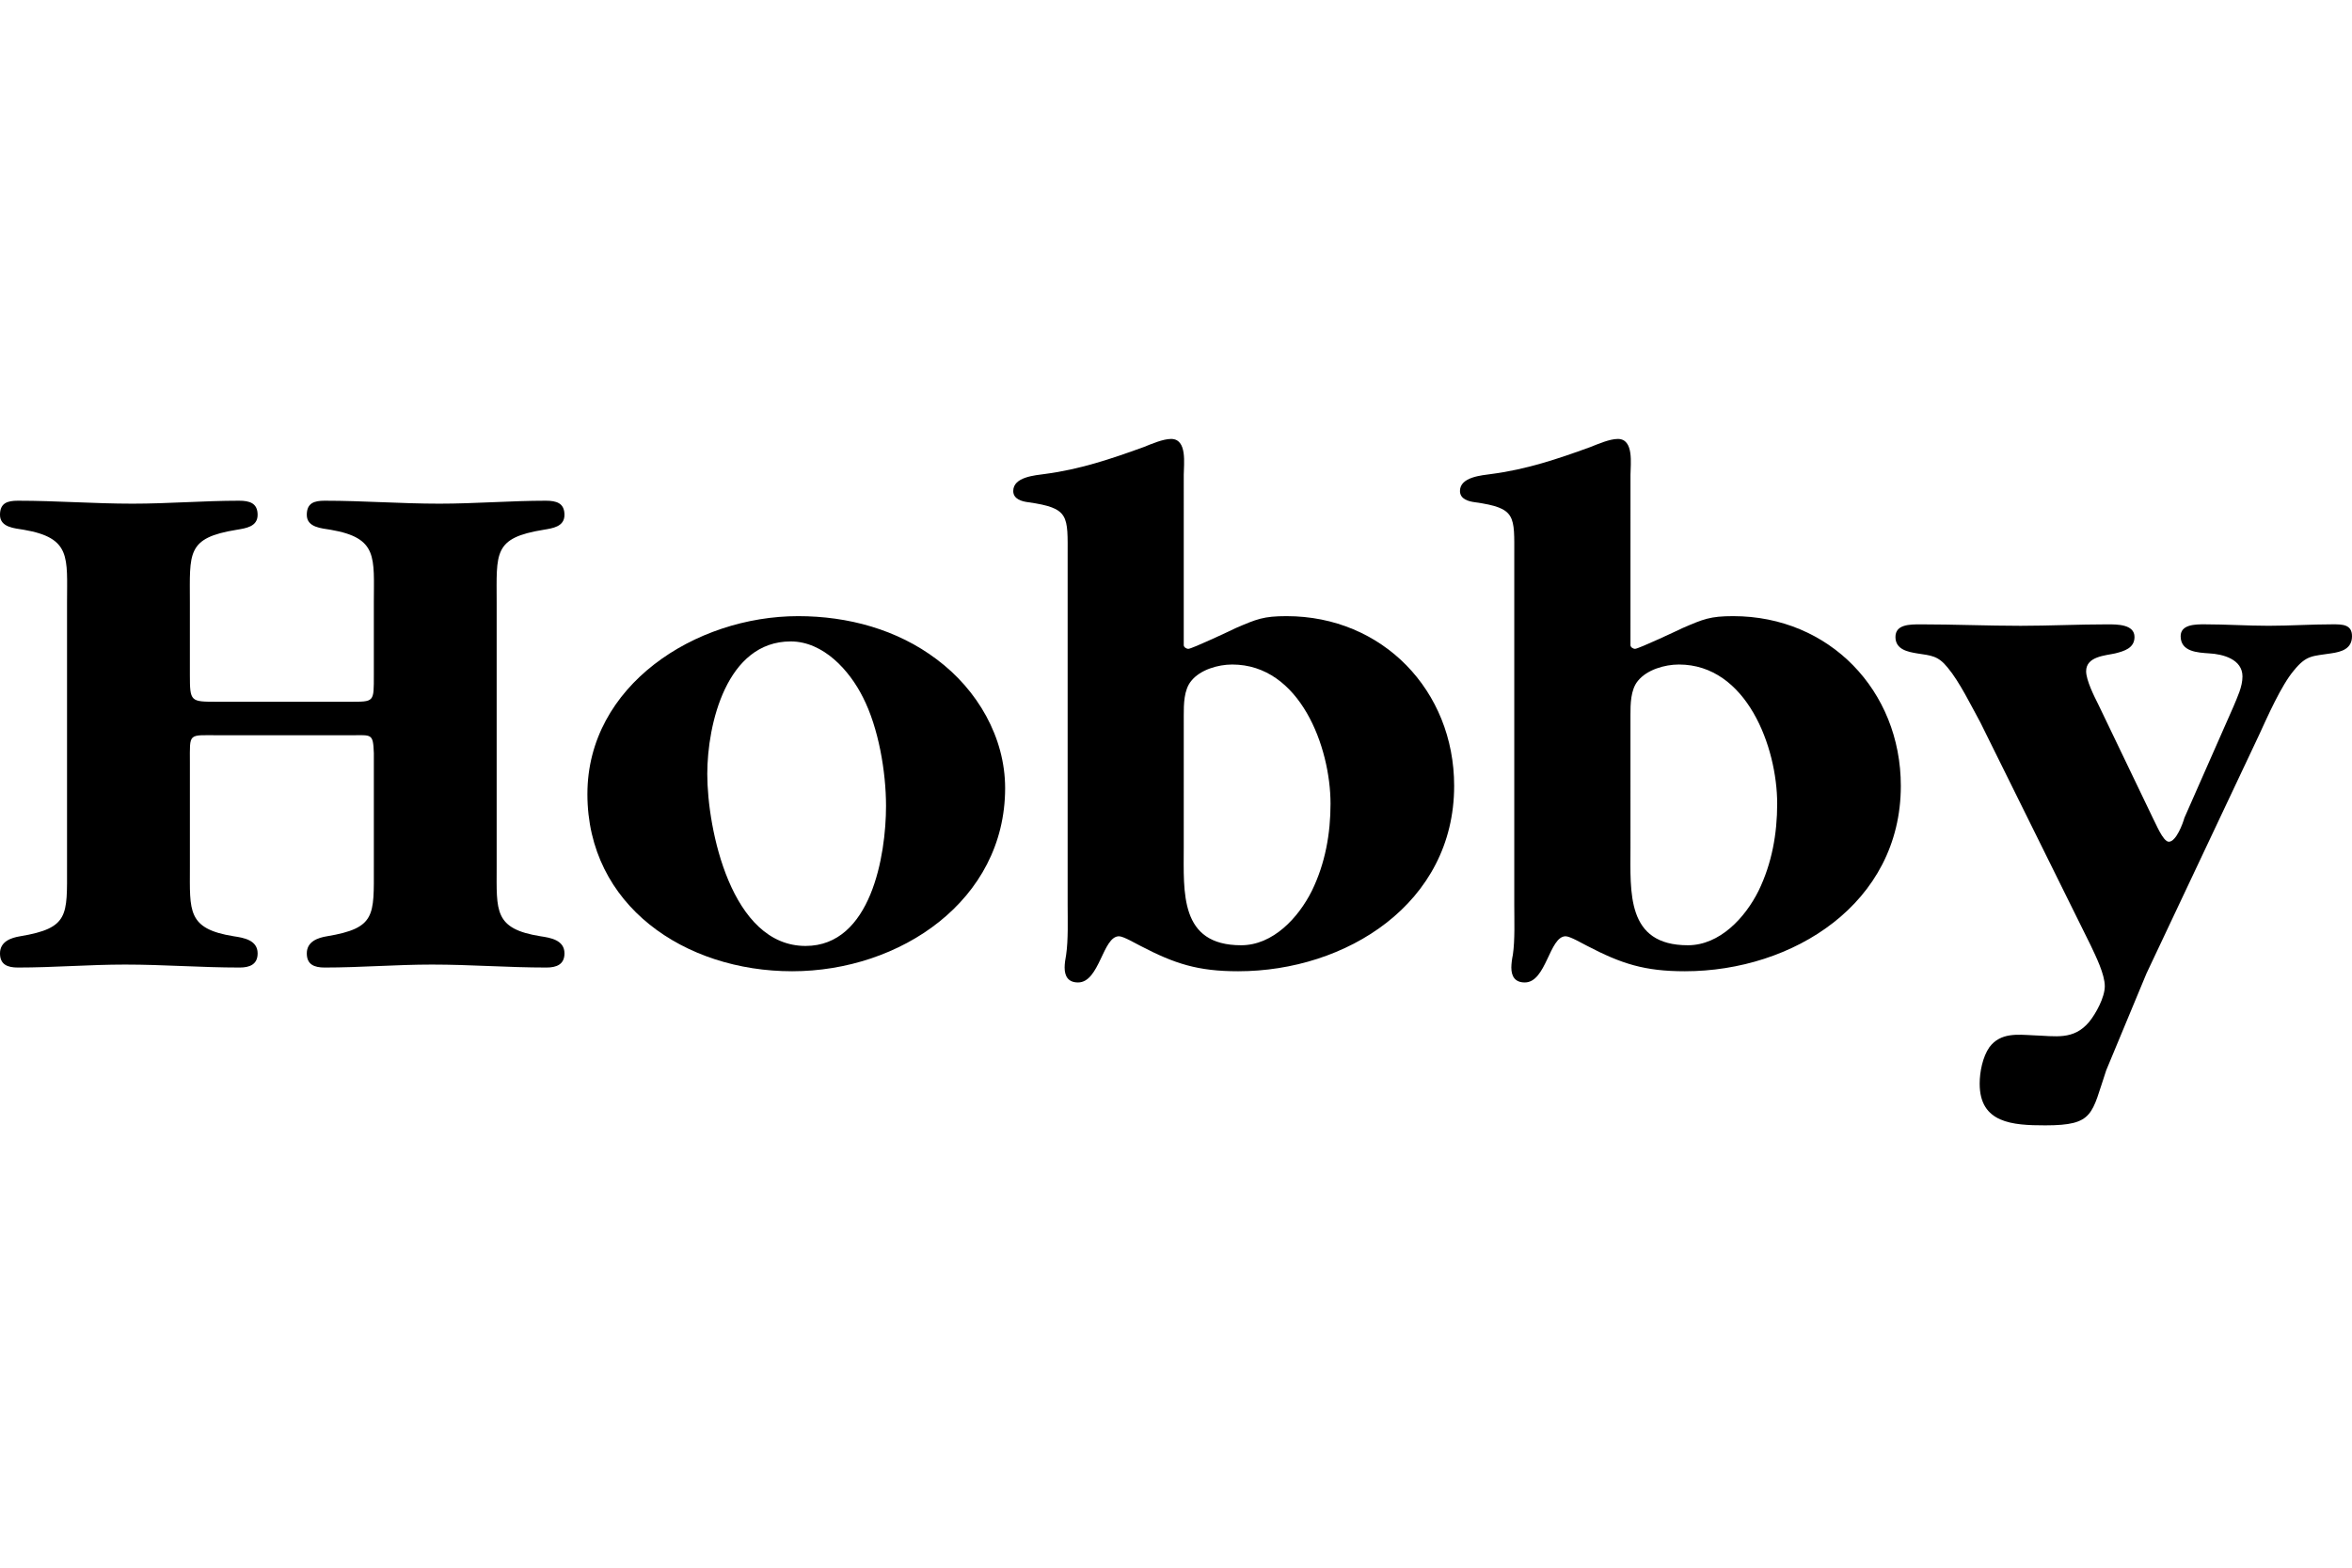
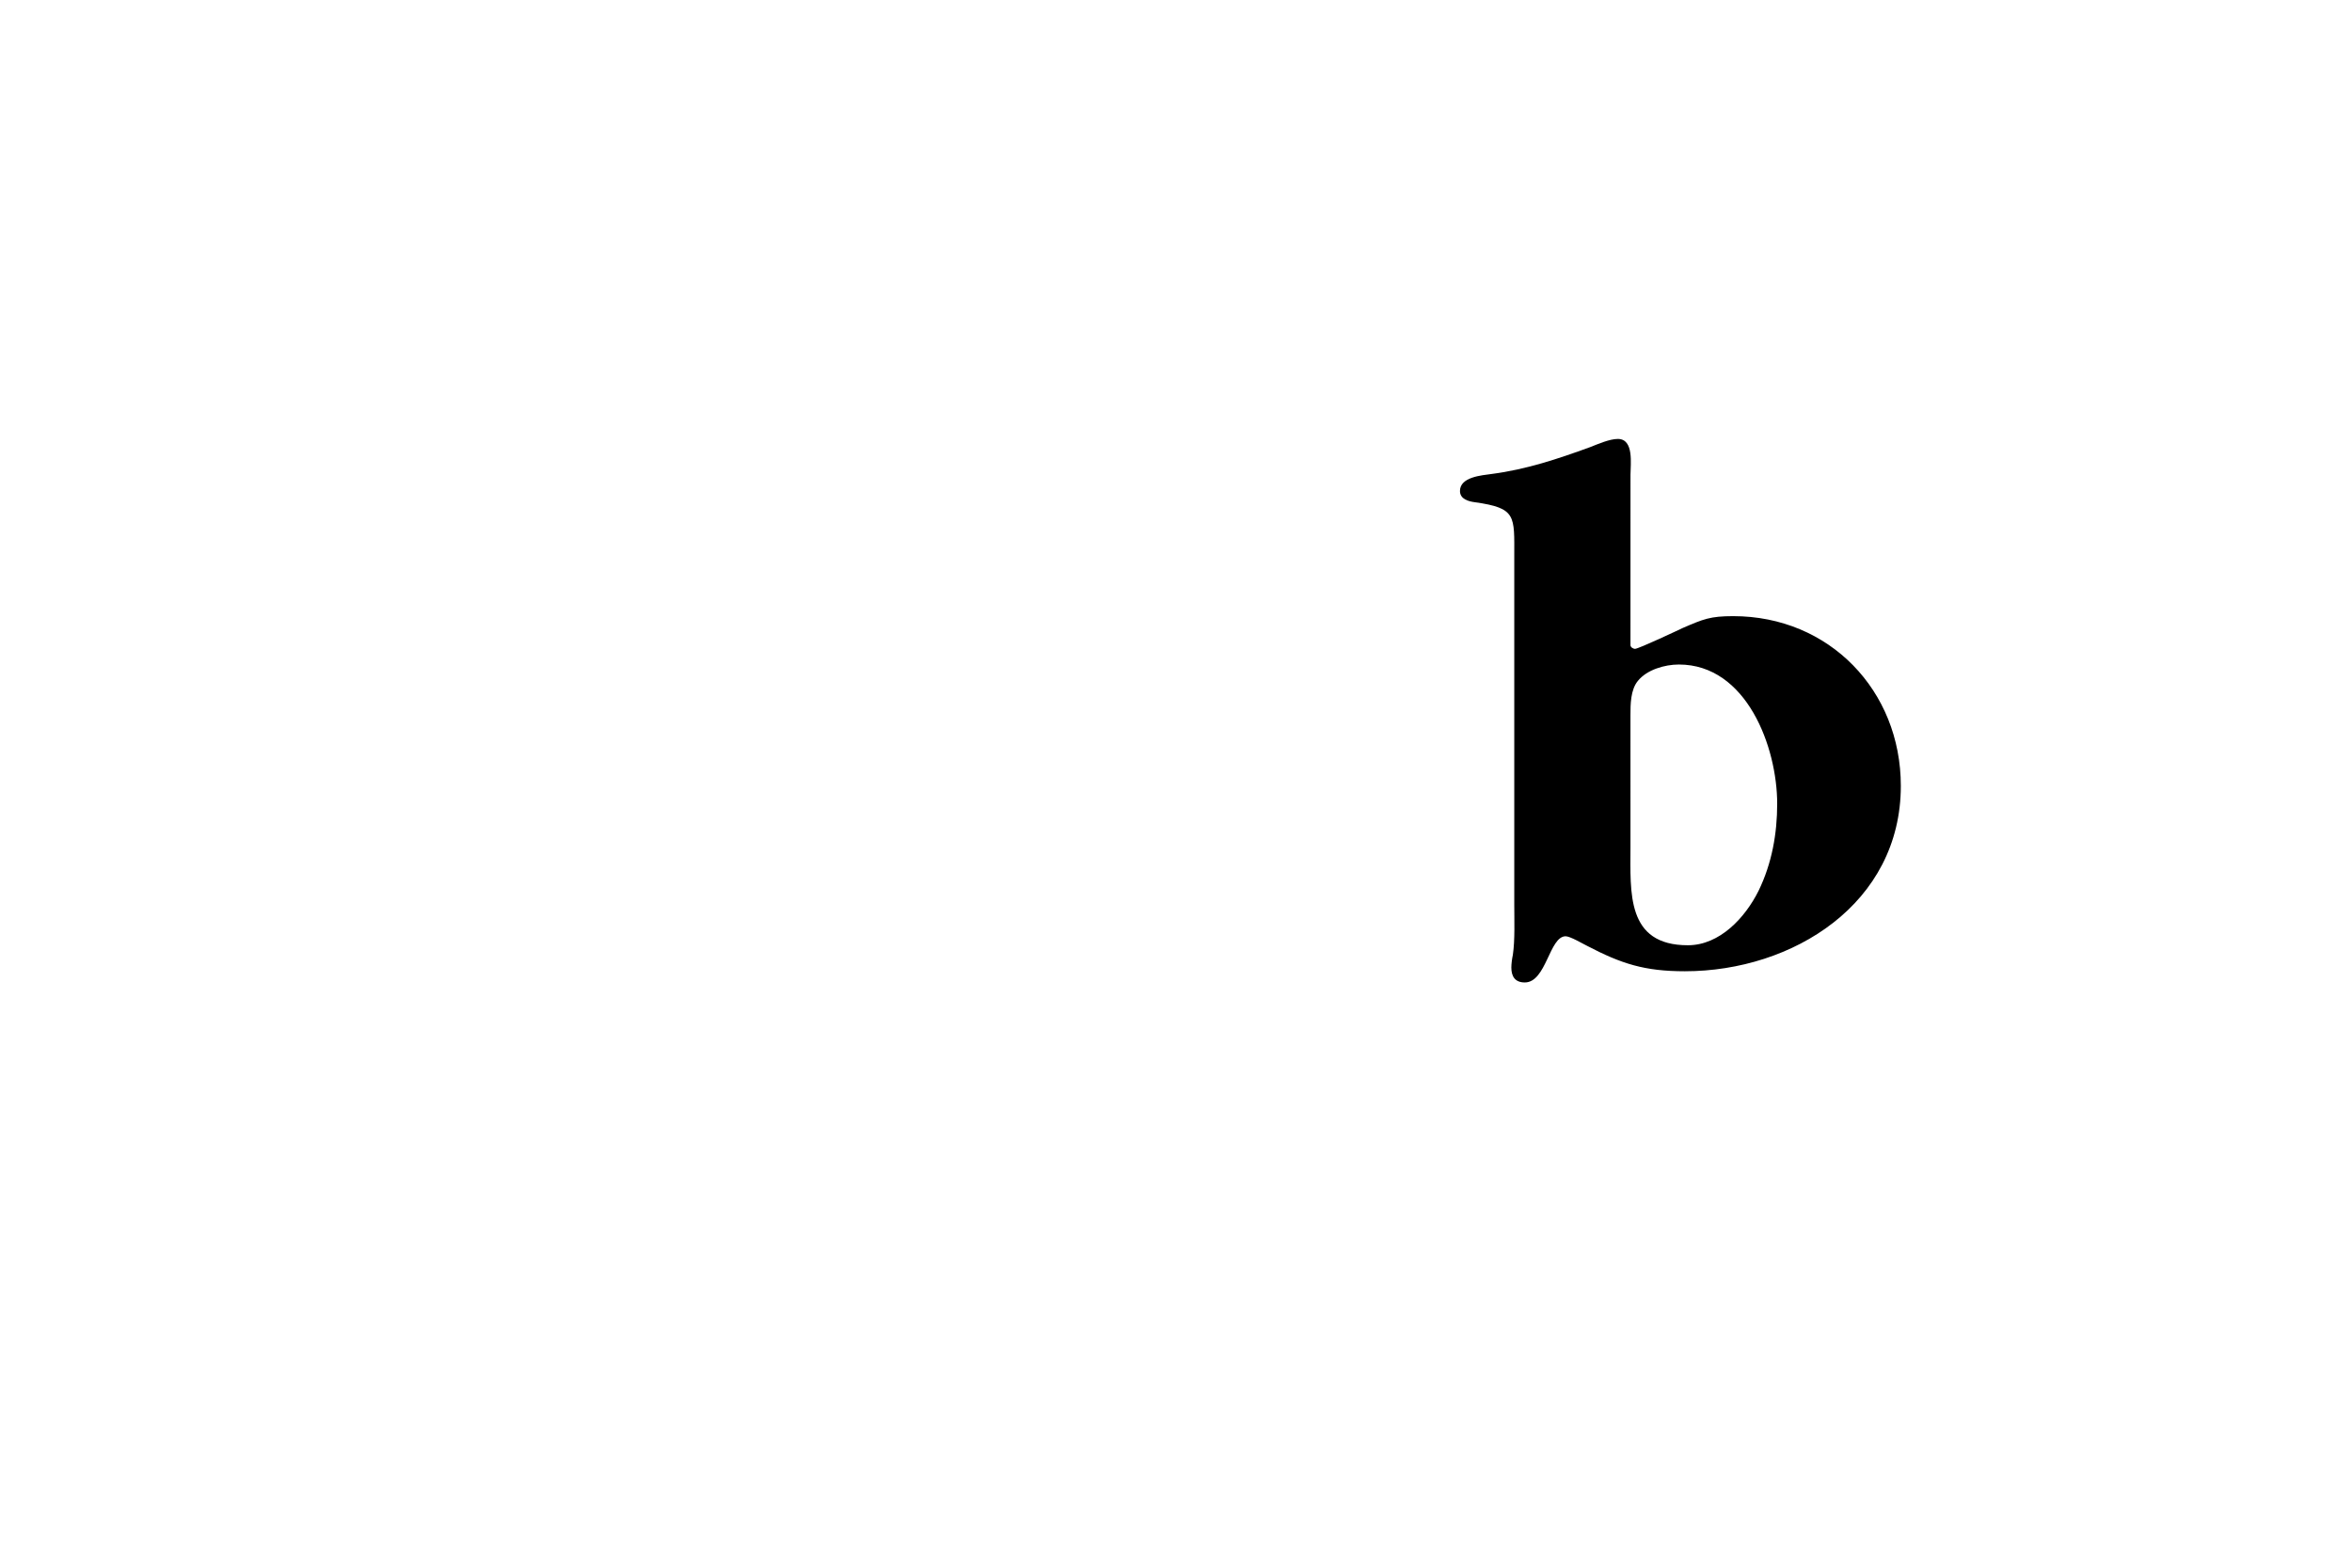
<svg xmlns="http://www.w3.org/2000/svg" width="300" height="200" version="1.1" viewBox="0 0 300 200">
  <defs>
    <style>#brp-logo .a{fill:#ffffff !important;} #brp-logo .b{fill:none !important;} #brp-logo .c{fill:#333132 !important;} #brp-logo .d{fill:#333132 !important;} #brp-logo .e{fill:#ffffff !important;}</style>
    <style>.cls-1 {
        fill: none;
      }

      .cls-1, .cls-2, .cls-3 {
        stroke-width: 0px;
      }

      .cls-4 {
        clip-path: url(#clippath-1);
      }

      .cls-2 {
        fill: #fff;
      }

      .cls-5 {
        clip-path: url(#clippath);
      }

      .cls-3 {
        opacity: 0;
      }</style>
    <clipPath id="clippath">
      <rect class="cls-1" width="101.66" height="20.85" />
    </clipPath>
    <clipPath id="clippath-1">
      <rect class="cls-1" width="101.66" height="20.85" />
    </clipPath>
  </defs>
  <g id="logo-hobby" transform="matrix(1.507 0 0 1.507 -.39 55.633)" fill-rule="evenodd" stroke-width=".664">
    <g id="logo" stroke-width=".664">
-       <path d="m29.818 22.49c2.141 0 2.082 0.063 2.082-2.268v-6.116c0-3.842 0.379-5.482-3.656-6.175-0.755-0.128-2.018-0.187-2.018-1.261 0-1.007 0.63-1.198 1.511-1.198 3.279 0 6.432 0.25 9.709 0.25 3.025 0 6.047-0.25 9.014-0.25 0.883 0 1.575 0.191 1.575 1.198 0 1.007-1.007 1.133-1.763 1.261-4.29 0.692-3.976 1.954-3.976 6.175v22.374c0 3.72-0.25 5.232 3.722 5.865 0.823 0.124 2.018 0.314 2.018 1.448 0 0.947-0.692 1.198-1.518 1.198-3.273 0-6.426-0.251-9.7-0.251-3.027 0-6.056 0.251-9.08 0.251-0.882 0-1.511-0.251-1.511-1.198 0-1.01 0.943-1.324 1.699-1.448 4.163-0.692 3.975-1.763 3.975-5.865v-9.64c-0.063-1.7-0.191-1.513-1.895-1.513h-11.216c-2.646 0-2.458-0.254-2.458 2.332v8.821c0 3.72-0.255 5.232 3.719 5.865 0.817 0.124 2.014 0.314 2.014 1.448 0 0.947-0.693 1.198-1.514 1.198-3.277 0-6.428-0.251-9.707-0.251-3.025 0-6.047 0.251-9.072 0.251-0.884 0-1.513-0.251-1.513-1.198 0-1.01 0.943-1.324 1.7-1.448 4.161-0.692 3.974-1.763 3.974-5.865v-22.374c0-3.842 0.374-5.482-3.66-6.175-0.756-0.128-2.014-0.187-2.014-1.261 0-1.007 0.629-1.198 1.513-1.198 3.277 0 6.43 0.25 9.707 0.25 3.025 0 6.049-0.25 9.013-0.25 0.879 0 1.572 0.191 1.572 1.198 0 1.007-1.006 1.133-1.764 1.261-4.285 0.692-3.969 1.954-3.969 6.175v6.116c0 2.268 0.063 2.268 2.267 2.268h11.22" />
-       <path d="m75.251 31.316c0-2.898-0.633-6.618-1.955-9.204-1.133-2.269-3.341-4.728-6.115-4.728-5.418 0-7.059 6.999-7.059 11.221 0 4.662 2.018 14.558 8.321 14.558 5.546 0 6.808-7.691 6.808-11.848zm-25.275-1.012c0-9.199 9.14-15.06 17.838-15.06 4.222 0 8.383 1.131 11.722 3.653 3.466 2.583 5.796 6.617 5.796 10.906 0 9.513-8.884 15.503-18.027 15.503-9.073 0-17.329-5.549-17.329-15.002z" />
-       <path d="m100.45 34.78c0 3.845-0.373 8.325 4.855 8.325 2.71 0 4.85-2.337 5.987-4.604 1.139-2.334 1.581-4.853 1.581-7.376 0-4.787-2.583-11.786-8.324-11.786-1.198 0-2.71 0.442-3.462 1.385-0.636 0.758-0.636 2.021-0.636 2.901zm0-17.081c0 0.19 0.255 0.314 0.382 0.314 0.315 0 3.783-1.639 4.029-1.763 1.767-0.759 2.337-1.006 4.291-1.006 8.128 0 14.185 6.302 14.185 14.368 0 9.958-9.147 15.694-18.28 15.694-3.408 0-5.358-0.63-8.259-2.142-0.379-0.187-1.452-0.82-1.827-0.82-1.385 0-1.64 3.91-3.468 3.91-0.821 0-1.135-0.508-1.135-1.265 0-0.314 0.064-0.756 0.127-1.07 0.187-1.261 0.128-2.965 0.128-4.222v-29.499c0-3.466 0.187-4.098-3.344-4.599-0.504-0.063-1.26-0.251-1.26-0.947 0-1.197 1.827-1.325 2.71-1.448 2.9-0.379 5.546-1.262 8.324-2.272 0.628-0.251 1.634-0.69 2.328-0.69 1.389 0 1.07 2.141 1.07 3.025z" />
      <path d="m138.26 34.78c0 3.845-0.374 8.325 4.858 8.325 2.702 0 4.851-2.337 5.981-4.604 1.137-2.334 1.579-4.853 1.579-7.376 0-4.787-2.583-11.786-8.322-11.786-1.198 0-2.712 0.442-3.468 1.385-0.629 0.758-0.629 2.021-0.629 2.901zm0-17.081c0 0.19 0.254 0.314 0.381 0.314 0.307 0 3.779-1.639 4.035-1.763 1.76-0.759 2.328-1.006 4.281-1.006 8.13 0 14.186 6.302 14.186 14.368 0 9.958-9.14 15.694-18.28 15.694-3.405 0-5.358-0.63-8.256-2.142-0.382-0.187-1.452-0.82-1.833-0.82-1.386 0-1.633 3.91-3.459 3.91-0.823 0-1.138-0.508-1.138-1.265 0-0.314 0.06-0.756 0.128-1.07 0.187-1.261 0.12-2.965 0.12-4.222v-29.499c0-3.466 0.195-4.098-3.338-4.599-0.503-0.063-1.258-0.251-1.258-0.947 0-1.197 1.826-1.325 2.709-1.448 2.896-0.379 5.548-1.262 8.317-2.272 0.636-0.251 1.638-0.69 2.336-0.69 1.384 0 1.07 2.141 1.07 3.025z" />
-       <path d="m189.31 22.867c0.307-0.755 0.75-1.634 0.75-2.519 0-1.452-1.64-1.893-2.837-1.954-0.943-0.067-2.396-0.126-2.396-1.452 0-1.006 1.265-1.006 2.021-1.006 1.827 0 3.593 0.123 5.423 0.123 1.825 0 3.59-0.123 5.417-0.123 0.825 0 1.642 0 1.642 1.006 0 1.07-0.884 1.326-1.77 1.452-1.57 0.247-2.073 0.124-3.15 1.449-1.07 1.261-2.261 3.971-2.957 5.483l-9.519 20.169-3.406 8.194c-1.258 3.719-1.01 4.662-5.165 4.662-2.778 0-5.546-0.186-5.546-3.524 0-1.012 0.253-2.269 0.823-3.092 0.943-1.257 2.387-1.07 3.712-1.006 1.895 0.062 3.406 0.438 4.729-1.134 0.571-0.696 1.326-2.079 1.326-3.023 0-1.011-0.755-2.523-1.198-3.466l-9.326-18.847c-0.764-1.39-1.775-3.47-2.779-4.663-0.816-1.012-1.391-1.012-2.589-1.199-0.748-0.126-1.827-0.314-1.827-1.388 0-1.07 1.198-1.07 2.149-1.07 2.768 0 5.673 0.123 8.442 0.123 2.395 0 4.919-0.123 7.372-0.123 0.824 0 2.27 0 2.27 1.07 0 0.946-0.878 1.198-1.633 1.388-0.821 0.187-2.461 0.247-2.461 1.513 0 0.756 0.689 2.14 1.011 2.77l4.661 9.707c0.188 0.314 0.823 1.954 1.327 1.954 0.627 0 1.198-1.572 1.317-2.017l4.167-9.455" />
    </g>
  </g>
</svg>